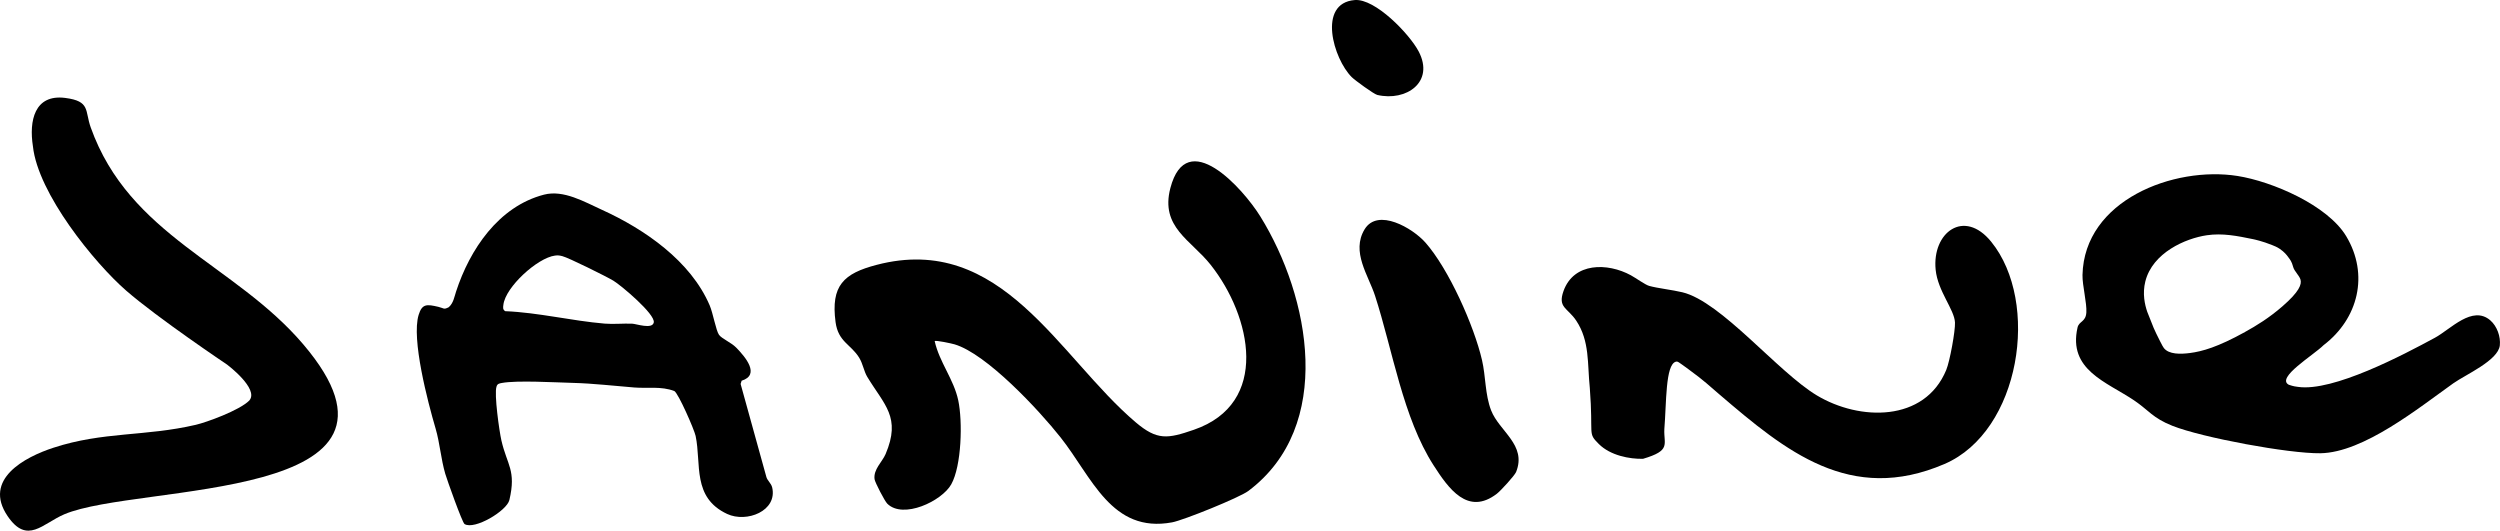
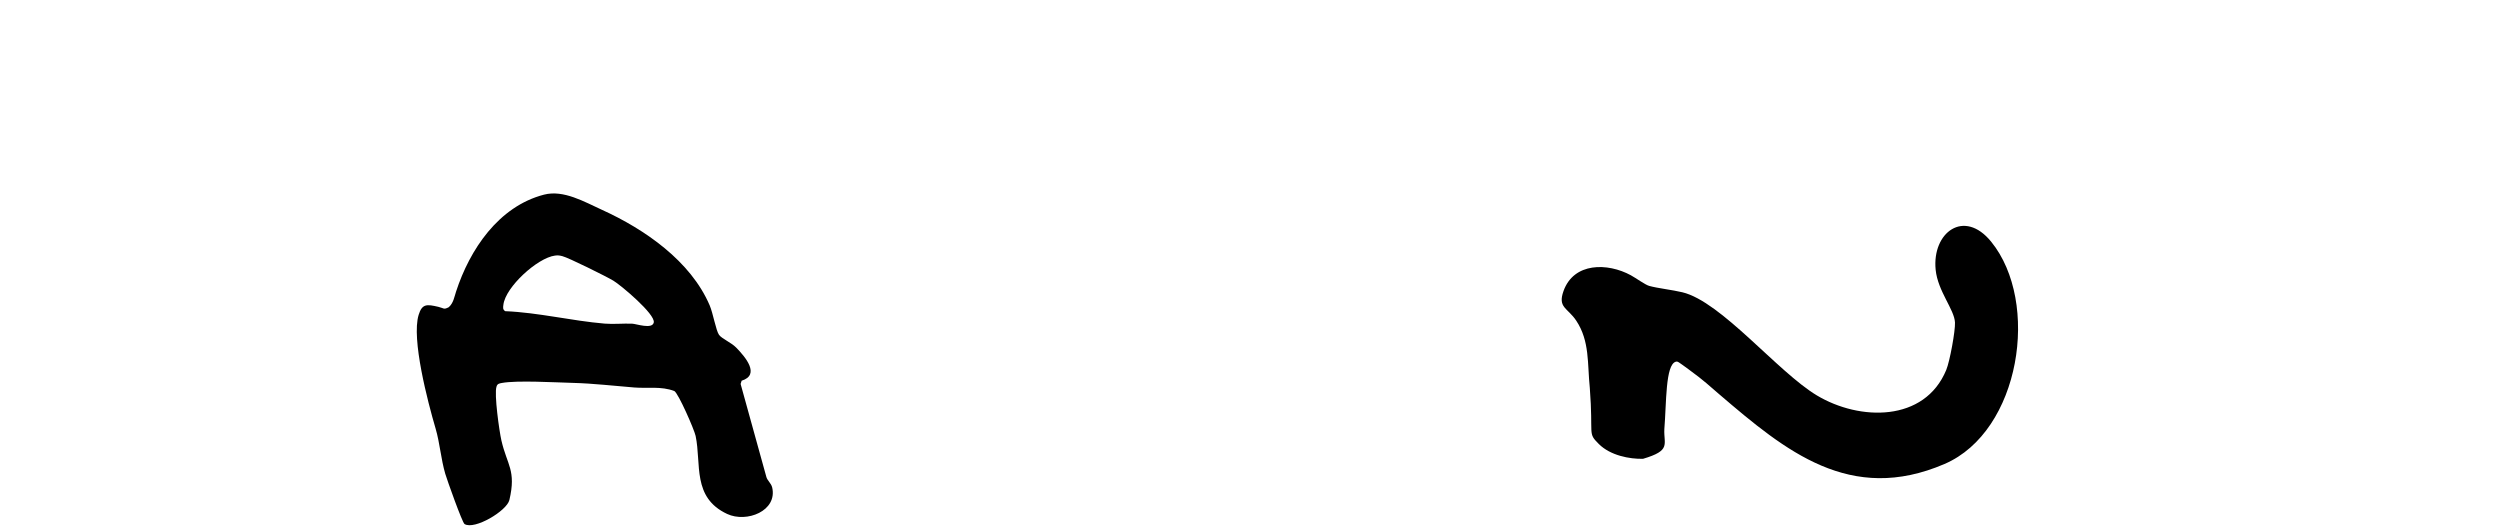
<svg xmlns="http://www.w3.org/2000/svg" viewBox="0 0 986.58 209.41" data-name="Layer 1" id="Layer_1">
-   <path d="M368.85,134.59c1.83,8.32,7.54,15.05,9.31,23.42,1.76,8.28,1.34,25.78-2.77,33.13-3.71,6.63-19,13.86-25.25,7.61-1.02-1.02-4.84-8.36-5.01-9.65-.52-3.87,3.02-6.78,4.35-9.9,6.2-14.56-.49-19.34-7.23-30.48-1.33-2.2-1.7-5.14-3.19-7.56-3.29-5.32-8.28-6.24-9.32-14.05-1.93-14.44,3.22-19.19,16.18-22.58,49.35-12.93,71.94,36.41,102.26,62.12,8.49,7.2,12.58,6.53,22.96,2.95,30.22-10.42,22.7-44.76,6.66-65.06-7.79-9.87-19.97-14.84-15.94-30.3,6.44-24.69,28.66.13,35.48,11.13,19.73,31.8,29.38,82.8-4.71,108.38-3.53,2.64-25.57,11.54-30.06,12.38-23.96,4.46-31.64-17.87-44.05-33.54-8.53-10.78-29.18-32.97-41.84-36.71-1.2-.35-7.39-1.69-7.84-1.27Z" />
-   <path d="M982.78,126.44c-7.1-6.15-15.68,3.49-21.87,6.84-12.62,6.84-40.21,21.38-54.02,19.4-.93-.13-1.7-.17-3.67-.85-5.15-2.76,9.76-11.64,13.74-15.62,13.71-10.45,18.02-27.86,8.93-42.99-7.35-12.24-29.19-21.61-42.91-23.78-25.1-3.96-60.48,9.55-61.16,39.08-.09,4.07,1.77,11.08,1.52,14.8-.24,3.82-2.89,3.35-3.48,5.94-3.8,16.73,11.41,21.41,22.27,28.71,5.82,3.91,7.32,6.96,15.17,10.07,11.74,4.66,45.96,11.01,58.38,10.83,17.08-.24,38.98-18.02,52.44-27.58,4.87-3.45,17.74-9.03,18.39-14.98.38-3.46-1.1-7.58-3.74-9.87ZM885.93,131.03c-10.77,5.95-16.81,7.65-21.77,8.29-3.64.47-8.24.58-10.23-1.97-.32-.4-.7-1.14-1.45-2.59-1.16-2.23-2.02-4.1-2.59-5.38l-2.52-6.34c-.95-2.76-1.97-7.15-.75-12,2.85-11.32,15.84-16.96,24.23-18.2,6.23-.92,12.05.26,18.32,1.55.47.1,3.62.76,7.48,2.32.84.34,1.85.71,3.01,1.49,1.86,1.24,2.89,2.64,3.12,2.95,1.14,1.58,1.51,1.82,2.23,4.36.43,1.5,2.41,3.31,2.84,4.82.53,1.86-.41,4.72-7.12,10.55-5.29,4.59-10.23,7.62-14.8,10.14Z" />
  <path d="M304.7,192.29c-.38-1.58-1.87-2.63-2.26-4.04l-10.17-36.73.4-1.28c7.47-2.33,1.46-9.39-2.18-13.1-1.86-1.91-5.7-3.54-6.73-4.98-1.22-1.7-2.36-8.52-3.69-11.63-7.47-17.5-25.64-30.06-42.48-37.71-6.94-3.16-15.2-8-22.89-6.01-17.98,4.66-29.31,21.67-34.72,38.26-.7,2.13-1.05,4.57-2.9,6.17-2.1,1.06-1.78.39-4.08-.15-4.53-1.05-6.42-1.3-7.79,3.17-2.92,9.52,3.58,34.26,6.7,44.89,1.69,5.8,2.08,11.9,3.8,17.81.7,2.38,6.71,19.3,7.62,19.85,3.93,2.42,16.69-5.21,17.69-9.49,2.75-11.73-.9-13.71-3.15-23.49-.85-3.74-2.9-18.3-1.94-21.22.3-1.17,1.1-1.29,2.13-1.48,5.99-1.1,21.06-.21,27.98-.03,8.17.21,16.17,1.18,24.32,1.82,5.23.42,10.57-.58,15.74,1.39,1.56.8,7.87,15.19,8.41,17.72,2.34,11.11-1.47,24.28,12.44,30.79,7.69,3.6,19.97-1.18,17.76-10.53ZM258,127.25c-.57,2.82-6.9.54-8.57.48-3.57-.13-7.31.27-10.8-.02-13.09-1.1-26.09-4.37-39.27-4.91-1.03-.7-.83-1.46-.71-2.51.79-7.01,13.46-18.55,20.38-19.43,1.23-.16,1.76-.05,2.91.23,2.33.56,17.47,8.07,20.12,9.68,3.07,1.86,16.6,13.24,15.94,16.48Z" />
  <path d="M666.63,145.94c-4.44-3.21-4.53-3.43-5.33-3.19-4.1,1.23-3.64,16.17-4.5,26.64-.28,6.03,2.78,8.37-8.41,11.67-5.28.13-12.9-1.3-17.45-5.85s-2.09-2.98-3.55-22.12c-1-9.56.03-18.44-5.35-26.54-3.4-5.12-7.39-5.08-5.03-11.69,4.05-11.38,17.4-11.23,26.58-6.23,2.09,1.14,5.65,3.75,7.22,4.19,3.27.92,9.26,1.59,13.11,2.52,15.35,3.68,37.58,31.39,53.04,40.68,16.88,10.14,42.56,10.65,51.1-10.05,1.41-3.42,3.59-15.43,3.44-18.69-.23-5.16-6.78-12.34-7.63-20.82-1.48-14.68,11.2-24.26,21.91-11.08,19.41,23.88,11.58,74.82-18.41,87.72-37.2,15.99-62.73-5.11-88.81-27.43-3.67-3.14-6.19-5.57-11.92-9.72Z" />
-   <path d="M98.4,158.03c3.94-4.59-8.75-14.12-8.75-14.12,0,0-27.42-18.39-39.87-29.23-12.52-10.91-34.83-38.33-36.79-56.97-1.57-9.96.57-20.64,12.78-19.06,9.96,1.29,7.66,4.98,10.02,11.6,15.27,42.9,56.88,53.95,83.83,85.57,53.54,62.81-64.99,54.74-94.21,67.12-8.59,3.64-14.66,12.14-22.4.74-9.89-14.55,6.83-23.32,18.08-26.99,19.68-6.43,36.13-4.37,56.21-9.05,4.15-.97,17.15-5.64,21.11-9.6Z" />
-   <path d="M562.42,95.61c9.27,10.43,19.28,32.92,22.43,46.5,1.5,6.46,1.17,13.56,3.59,19.83,3.21,8.28,14.14,13.63,9.87,24.3-.59,1.46-6.11,7.46-7.61,8.61-11.48,8.81-19.11-2.14-24.93-11.17-12.14-18.84-16.17-45.47-23.13-66.96-2.61-8.05-9.51-17.36-4.12-26.23,5.21-8.56,18.96-.43,23.89,5.12Z" />
-   <path d="M534.59.02c8.13-.7,21.67,13.45,25.25,20.26,6.39,12.15-4.93,19.83-16.31,17.19-1.36-.32-8.86-5.8-10.09-7.03-7.23-7.17-13.65-29.15,1.15-30.42Z" />
</svg>